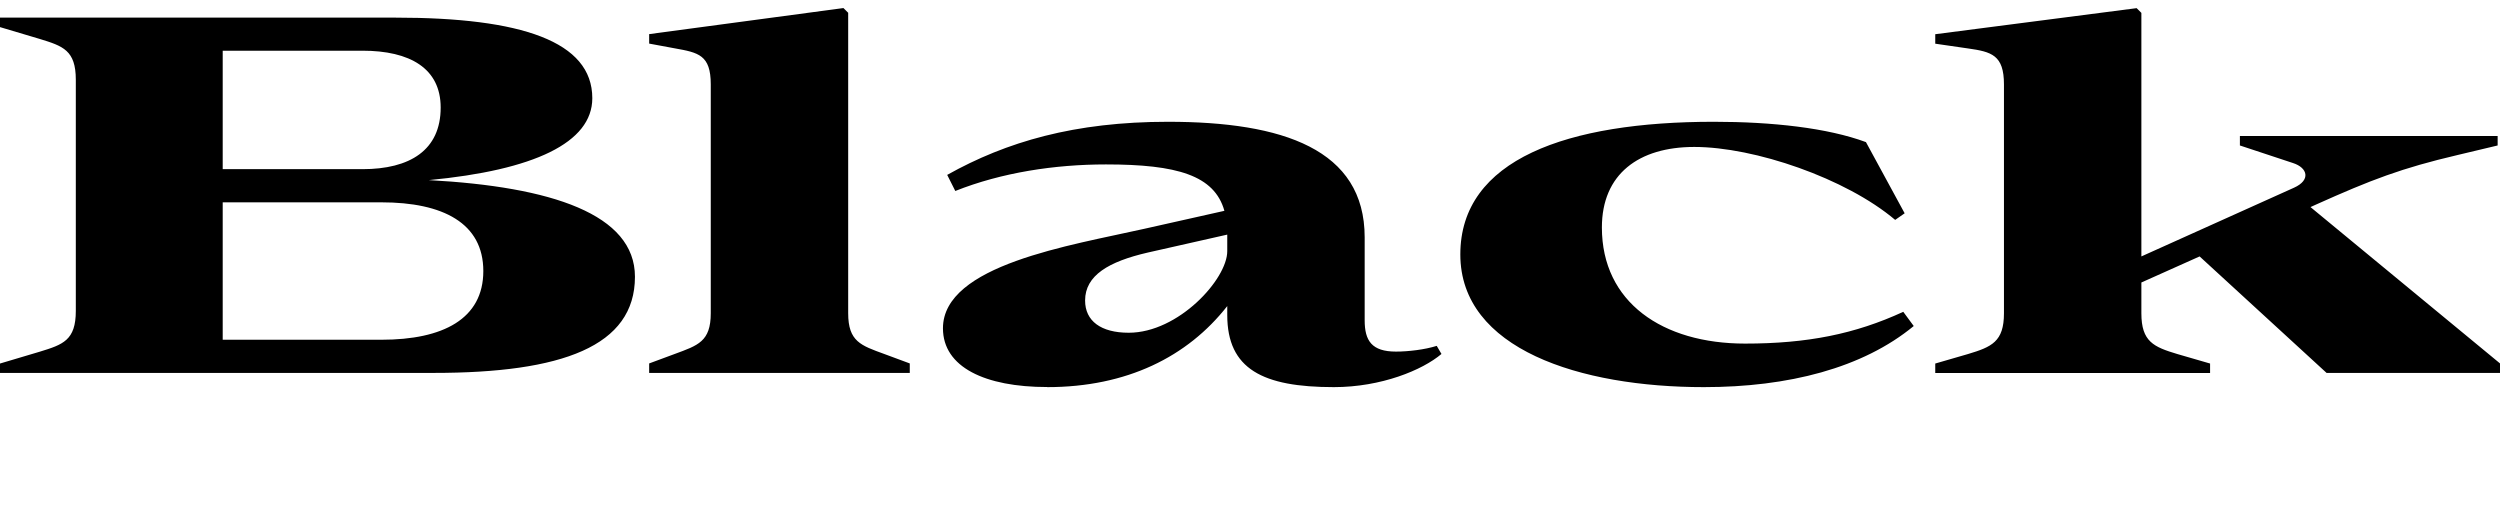
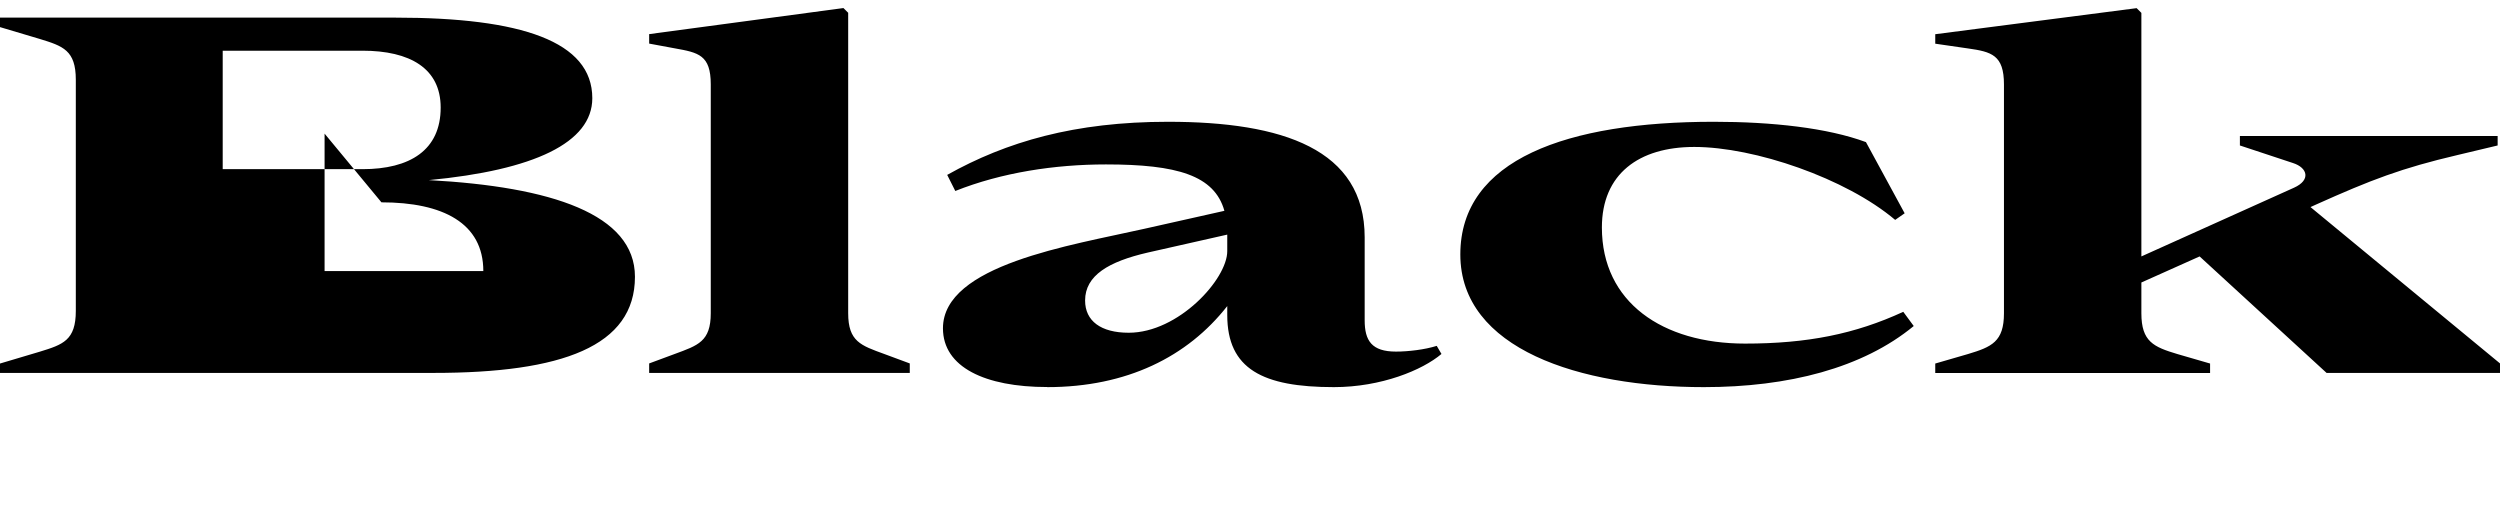
<svg xmlns="http://www.w3.org/2000/svg" width="253.248" height="51.216" viewBox="0 0 253.248 51.216" version="1.1">
-   <path d="M0,13.44 l43.92,0 c13.01,0,20.4,2.69,20.4,9.74 c0,6.34,-8.45,9.12,-20.88,9.79 c10.66,1.01,16.56,3.79,16.56,8.3 c0,5.76,-7.2,8.16,-19.92,8.16 l-40.08,0 l0,-0.96 l4.03,-1.2 c2.35,-0.72,3.65,-1.15,3.65,-4.13 l0,-23.42 c0,-2.98,-1.3,-3.41,-3.65,-4.13 l-4.03,-1.2 Z M36.72,34.08 l-14.16,0 l0,12 l14.16,0 c4.8,0,7.92,-1.78,7.92,-5.76 c0,-4.32,-3.12,-6.24,-7.92,-6.24 Z M38.64,30.72 c6.24,0,10.32,-2.11,10.32,-6.96 c0,-4.85,-4.08,-6.96,-10.32,-6.96 l-16.08,0 l0,13.92 Z M85.92,49.92 l-0.48,0.48 l-19.68,-2.64 l0,-0.96 l2.59,-0.48 c2.4,-0.43,3.65,-0.67,3.65,-3.65 l0,-23.18 c0,-2.88,-1.3,-3.26,-3.65,-4.13 l-2.59,-0.96 l0,-0.96 l26.4,0 l0,0.96 l-2.59,0.96 c-2.35,0.86,-3.65,1.25,-3.65,4.13 Z M106.08,12.0 c8.06,0,14.21,3.07,18.24,8.21 l0,-0.91 c0,-5.47,3.6,-7.3,10.8,-7.3 c4.8,0,8.98,1.73,10.9,3.36 l-0.48,0.82 c-1.2,-0.38,-2.88,-0.58,-4.13,-0.58 c-2.45,0,-3.17,1.1,-3.17,3.17 l0,8.4 c0,8.93,-8.3,11.71,-19.92,11.71 c-9.46,0,-16.37,-2.02,-22.37,-5.38 l0.82,-1.63 c4.7,1.87,10.08,2.69,15.26,2.69 c7.2,0,10.99,-1.1,12,-4.7 l-8.11,-1.82 c-7.44,-1.68,-20.4,-3.65,-20.4,-10.08 c0,-3.94,4.27,-5.95,10.56,-5.95 Z M109.92,20.78 c0,2.54,2.4,3.94,6.34,4.85 l8.06,1.82 l0,-1.68 c0,-2.83,-4.94,-8.26,-9.98,-8.26 c-2.83,0,-4.42,1.2,-4.42,3.26 Z M189.02,36.82 c-3.89,1.44,-9.5,2.06,-15.41,2.06 c-14.83,0,-25.68,-3.79,-25.68,-13.44 c0,-9.6,12.14,-13.44,24.67,-13.44 c8.54,0,16.08,1.92,21.26,6.19 l-1.06,1.44 c-4.9,-2.26,-9.74,-3.22,-16.03,-3.22 c-8.35,0,-14.5,4.18,-14.5,11.76 c0,5.42,3.74,8.16,9.36,8.16 c6.1,0,15.36,-3.17,20.35,-7.39 l0.96,0.67 Z M235.68,13.44 l17.57,0 l0,0.96 l-19.2,15.84 l0.53,0.24 c5.66,2.54,8.69,3.7,14.4,5.04 l4.03,0.96 l0,0.96 l-26.11,0 l0,-0.96 l5.38,-1.78 c1.49,-0.48,1.82,-1.73,0.1,-2.5 l-15.46,-6.96 l0,24.67 l-0.48,0.48 l-20.4,-2.64 l0,-0.96 l3.31,-0.48 c2.4,-0.34,3.65,-0.67,3.65,-3.65 l0,-23.18 c0,-2.88,-1.25,-3.41,-3.65,-4.13 l-3.31,-0.96 l0,-0.96 l27.84,0 l0,0.96 l-3.31,0.96 c-2.4,0.72,-3.65,1.25,-3.65,4.13 l0,3.12 l5.9,2.64 Z M235.68,13.44" fill="rgb(0,0,0)" transform="matrix(1,0,0,-1,0.0,51.216)" />
+   <path d="M0,13.44 l43.92,0 c13.01,0,20.4,2.69,20.4,9.74 c0,6.34,-8.45,9.12,-20.88,9.79 c10.66,1.01,16.56,3.79,16.56,8.3 c0,5.76,-7.2,8.16,-19.92,8.16 l-40.08,0 l0,-0.96 l4.03,-1.2 c2.35,-0.72,3.65,-1.15,3.65,-4.13 l0,-23.42 c0,-2.98,-1.3,-3.41,-3.65,-4.13 l-4.03,-1.2 Z M36.72,34.08 l-14.16,0 l0,12 l14.16,0 c4.8,0,7.92,-1.78,7.92,-5.76 c0,-4.32,-3.12,-6.24,-7.92,-6.24 Z M38.64,30.72 c6.24,0,10.32,-2.11,10.32,-6.96 l-16.08,0 l0,13.92 Z M85.92,49.92 l-0.48,0.48 l-19.68,-2.64 l0,-0.96 l2.59,-0.48 c2.4,-0.43,3.65,-0.67,3.65,-3.65 l0,-23.18 c0,-2.88,-1.3,-3.26,-3.65,-4.13 l-2.59,-0.96 l0,-0.96 l26.4,0 l0,0.96 l-2.59,0.96 c-2.35,0.86,-3.65,1.25,-3.65,4.13 Z M106.08,12.0 c8.06,0,14.21,3.07,18.24,8.21 l0,-0.91 c0,-5.47,3.6,-7.3,10.8,-7.3 c4.8,0,8.98,1.73,10.9,3.36 l-0.48,0.82 c-1.2,-0.38,-2.88,-0.58,-4.13,-0.58 c-2.45,0,-3.17,1.1,-3.17,3.17 l0,8.4 c0,8.93,-8.3,11.71,-19.92,11.71 c-9.46,0,-16.37,-2.02,-22.37,-5.38 l0.82,-1.63 c4.7,1.87,10.08,2.69,15.26,2.69 c7.2,0,10.99,-1.1,12,-4.7 l-8.11,-1.82 c-7.44,-1.68,-20.4,-3.65,-20.4,-10.08 c0,-3.94,4.27,-5.95,10.56,-5.95 Z M109.92,20.78 c0,2.54,2.4,3.94,6.34,4.85 l8.06,1.82 l0,-1.68 c0,-2.83,-4.94,-8.26,-9.98,-8.26 c-2.83,0,-4.42,1.2,-4.42,3.26 Z M189.02,36.82 c-3.89,1.44,-9.5,2.06,-15.41,2.06 c-14.83,0,-25.68,-3.79,-25.68,-13.44 c0,-9.6,12.14,-13.44,24.67,-13.44 c8.54,0,16.08,1.92,21.26,6.19 l-1.06,1.44 c-4.9,-2.26,-9.74,-3.22,-16.03,-3.22 c-8.35,0,-14.5,4.18,-14.5,11.76 c0,5.42,3.74,8.16,9.36,8.16 c6.1,0,15.36,-3.17,20.35,-7.39 l0.96,0.67 Z M235.68,13.44 l17.57,0 l0,0.96 l-19.2,15.84 l0.53,0.24 c5.66,2.54,8.69,3.7,14.4,5.04 l4.03,0.96 l0,0.96 l-26.11,0 l0,-0.96 l5.38,-1.78 c1.49,-0.48,1.82,-1.73,0.1,-2.5 l-15.46,-6.96 l0,24.67 l-0.48,0.48 l-20.4,-2.64 l0,-0.96 l3.31,-0.48 c2.4,-0.34,3.65,-0.67,3.65,-3.65 l0,-23.18 c0,-2.88,-1.25,-3.41,-3.65,-4.13 l-3.31,-0.96 l0,-0.96 l27.84,0 l0,0.96 l-3.31,0.96 c-2.4,0.72,-3.65,1.25,-3.65,4.13 l0,3.12 l5.9,2.64 Z M235.68,13.44" fill="rgb(0,0,0)" transform="matrix(1,0,0,-1,0.0,51.216)" />
</svg>